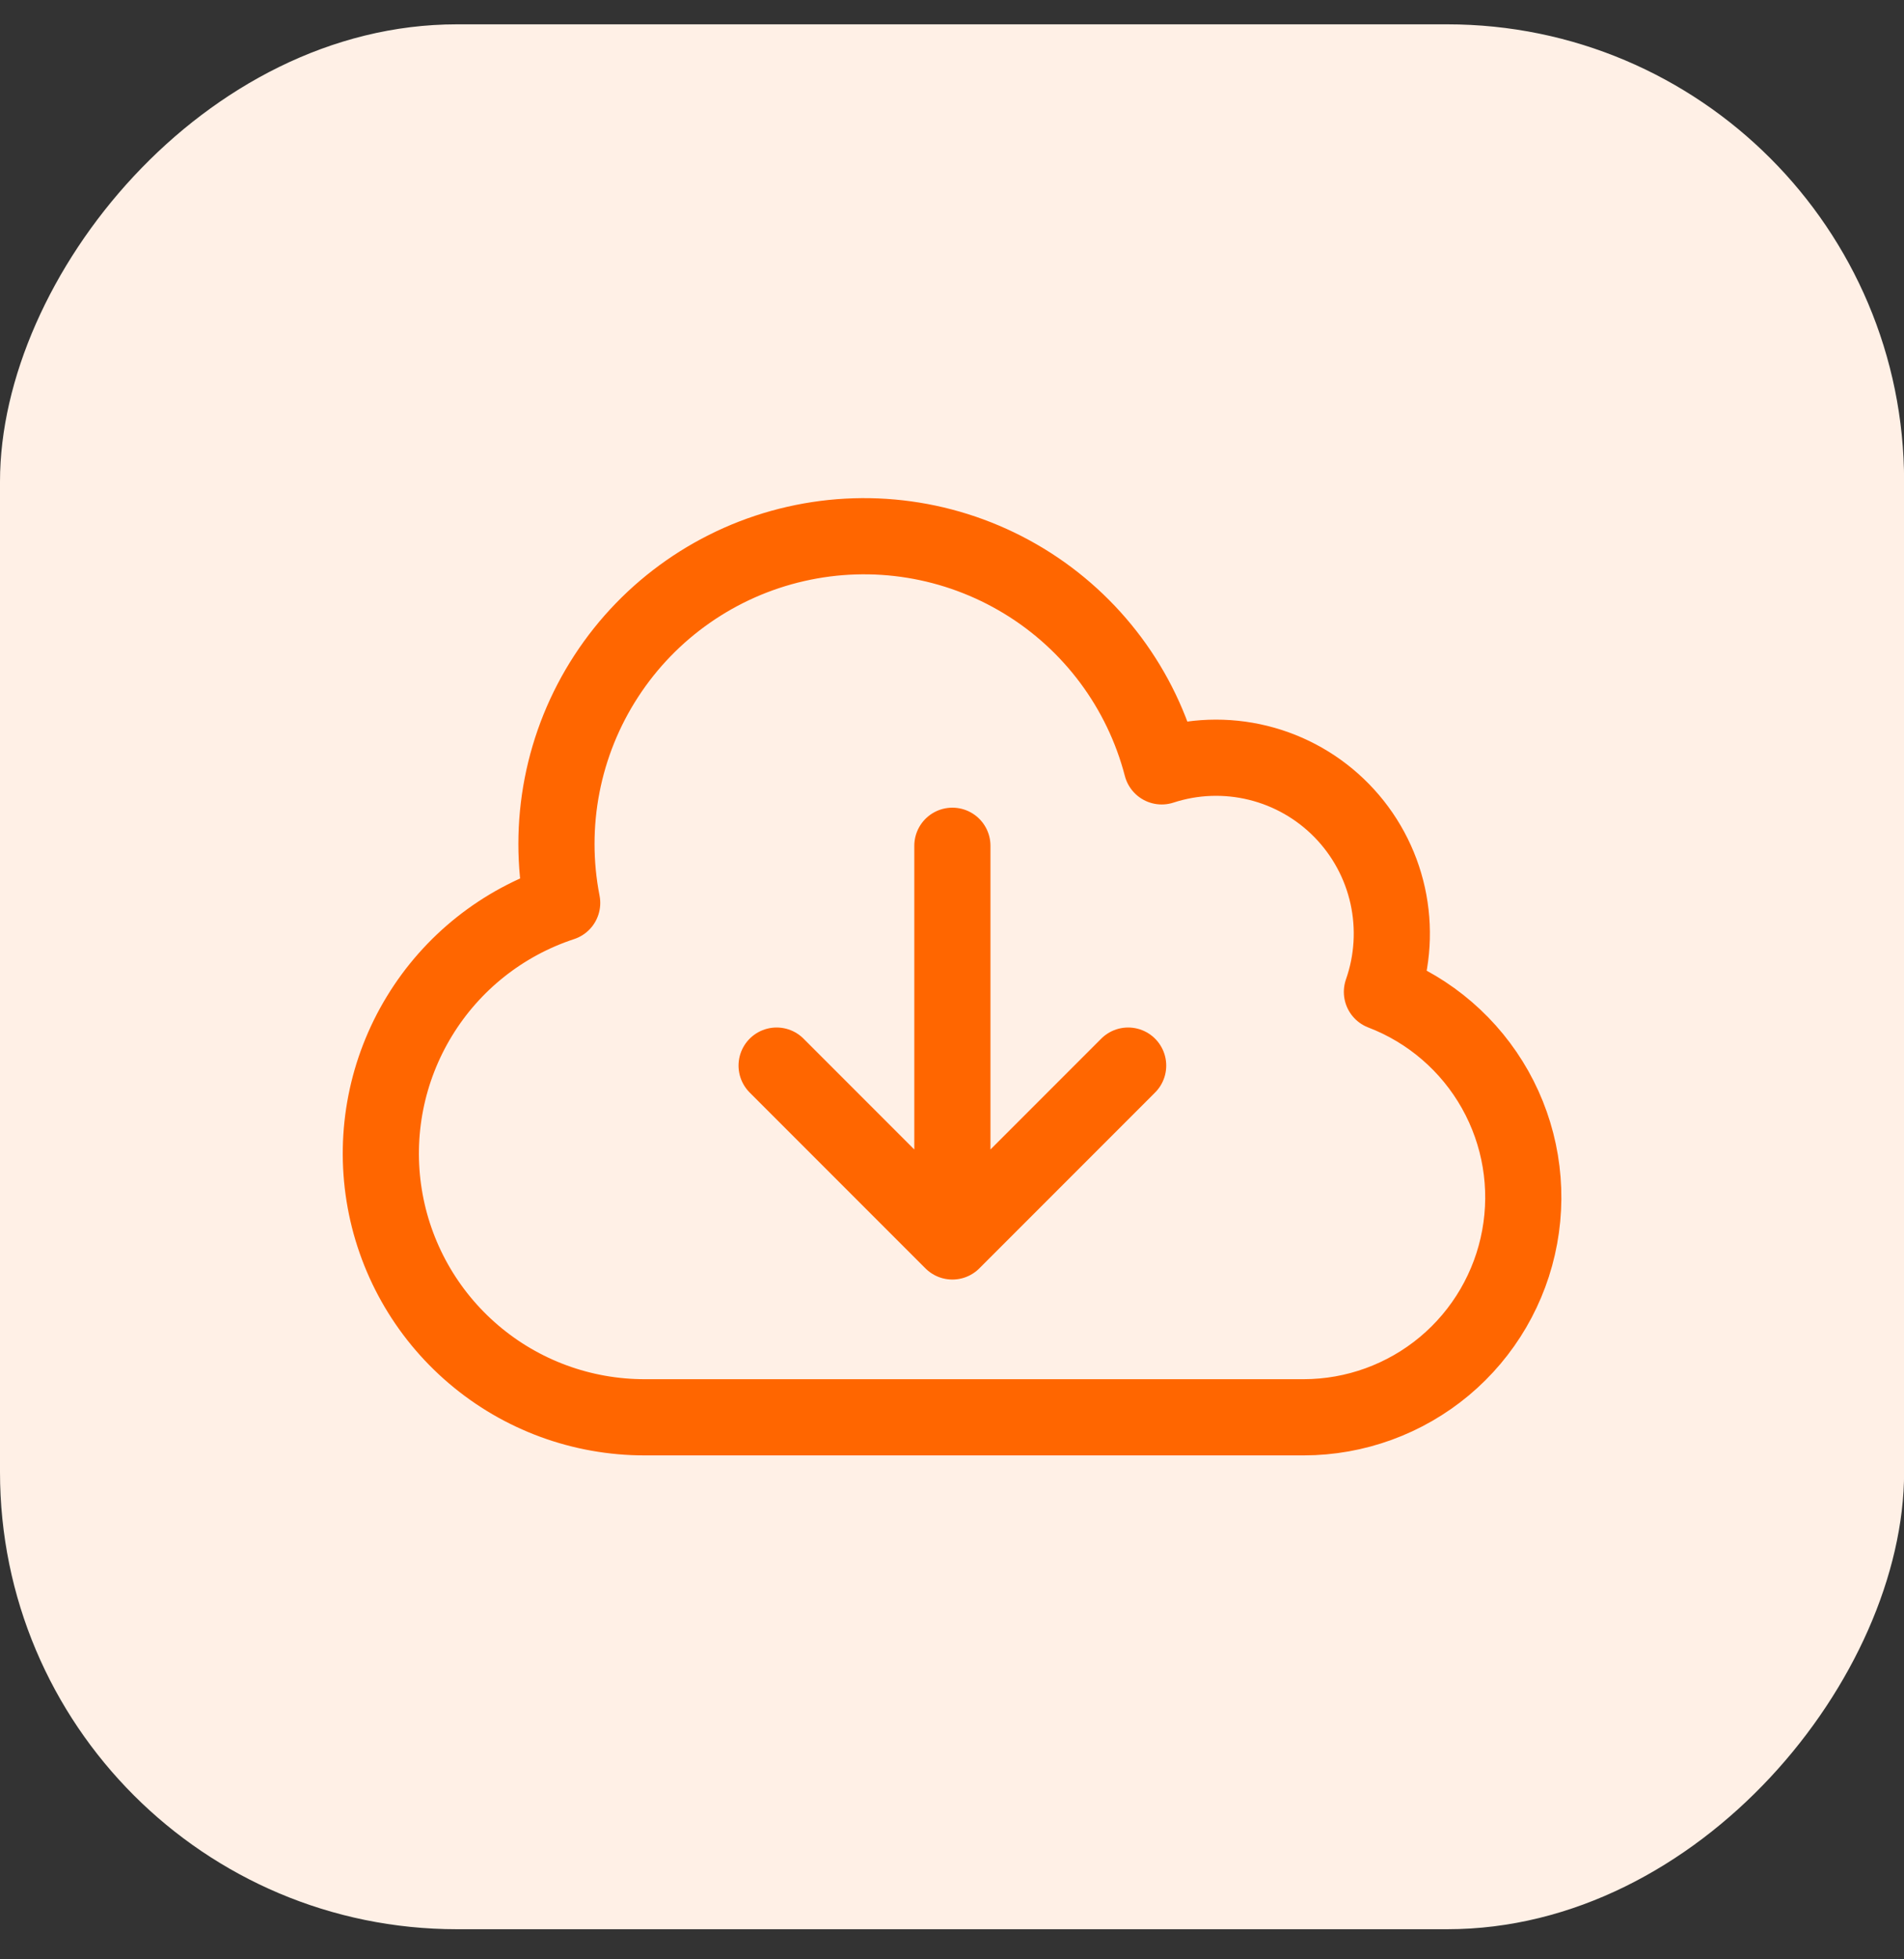
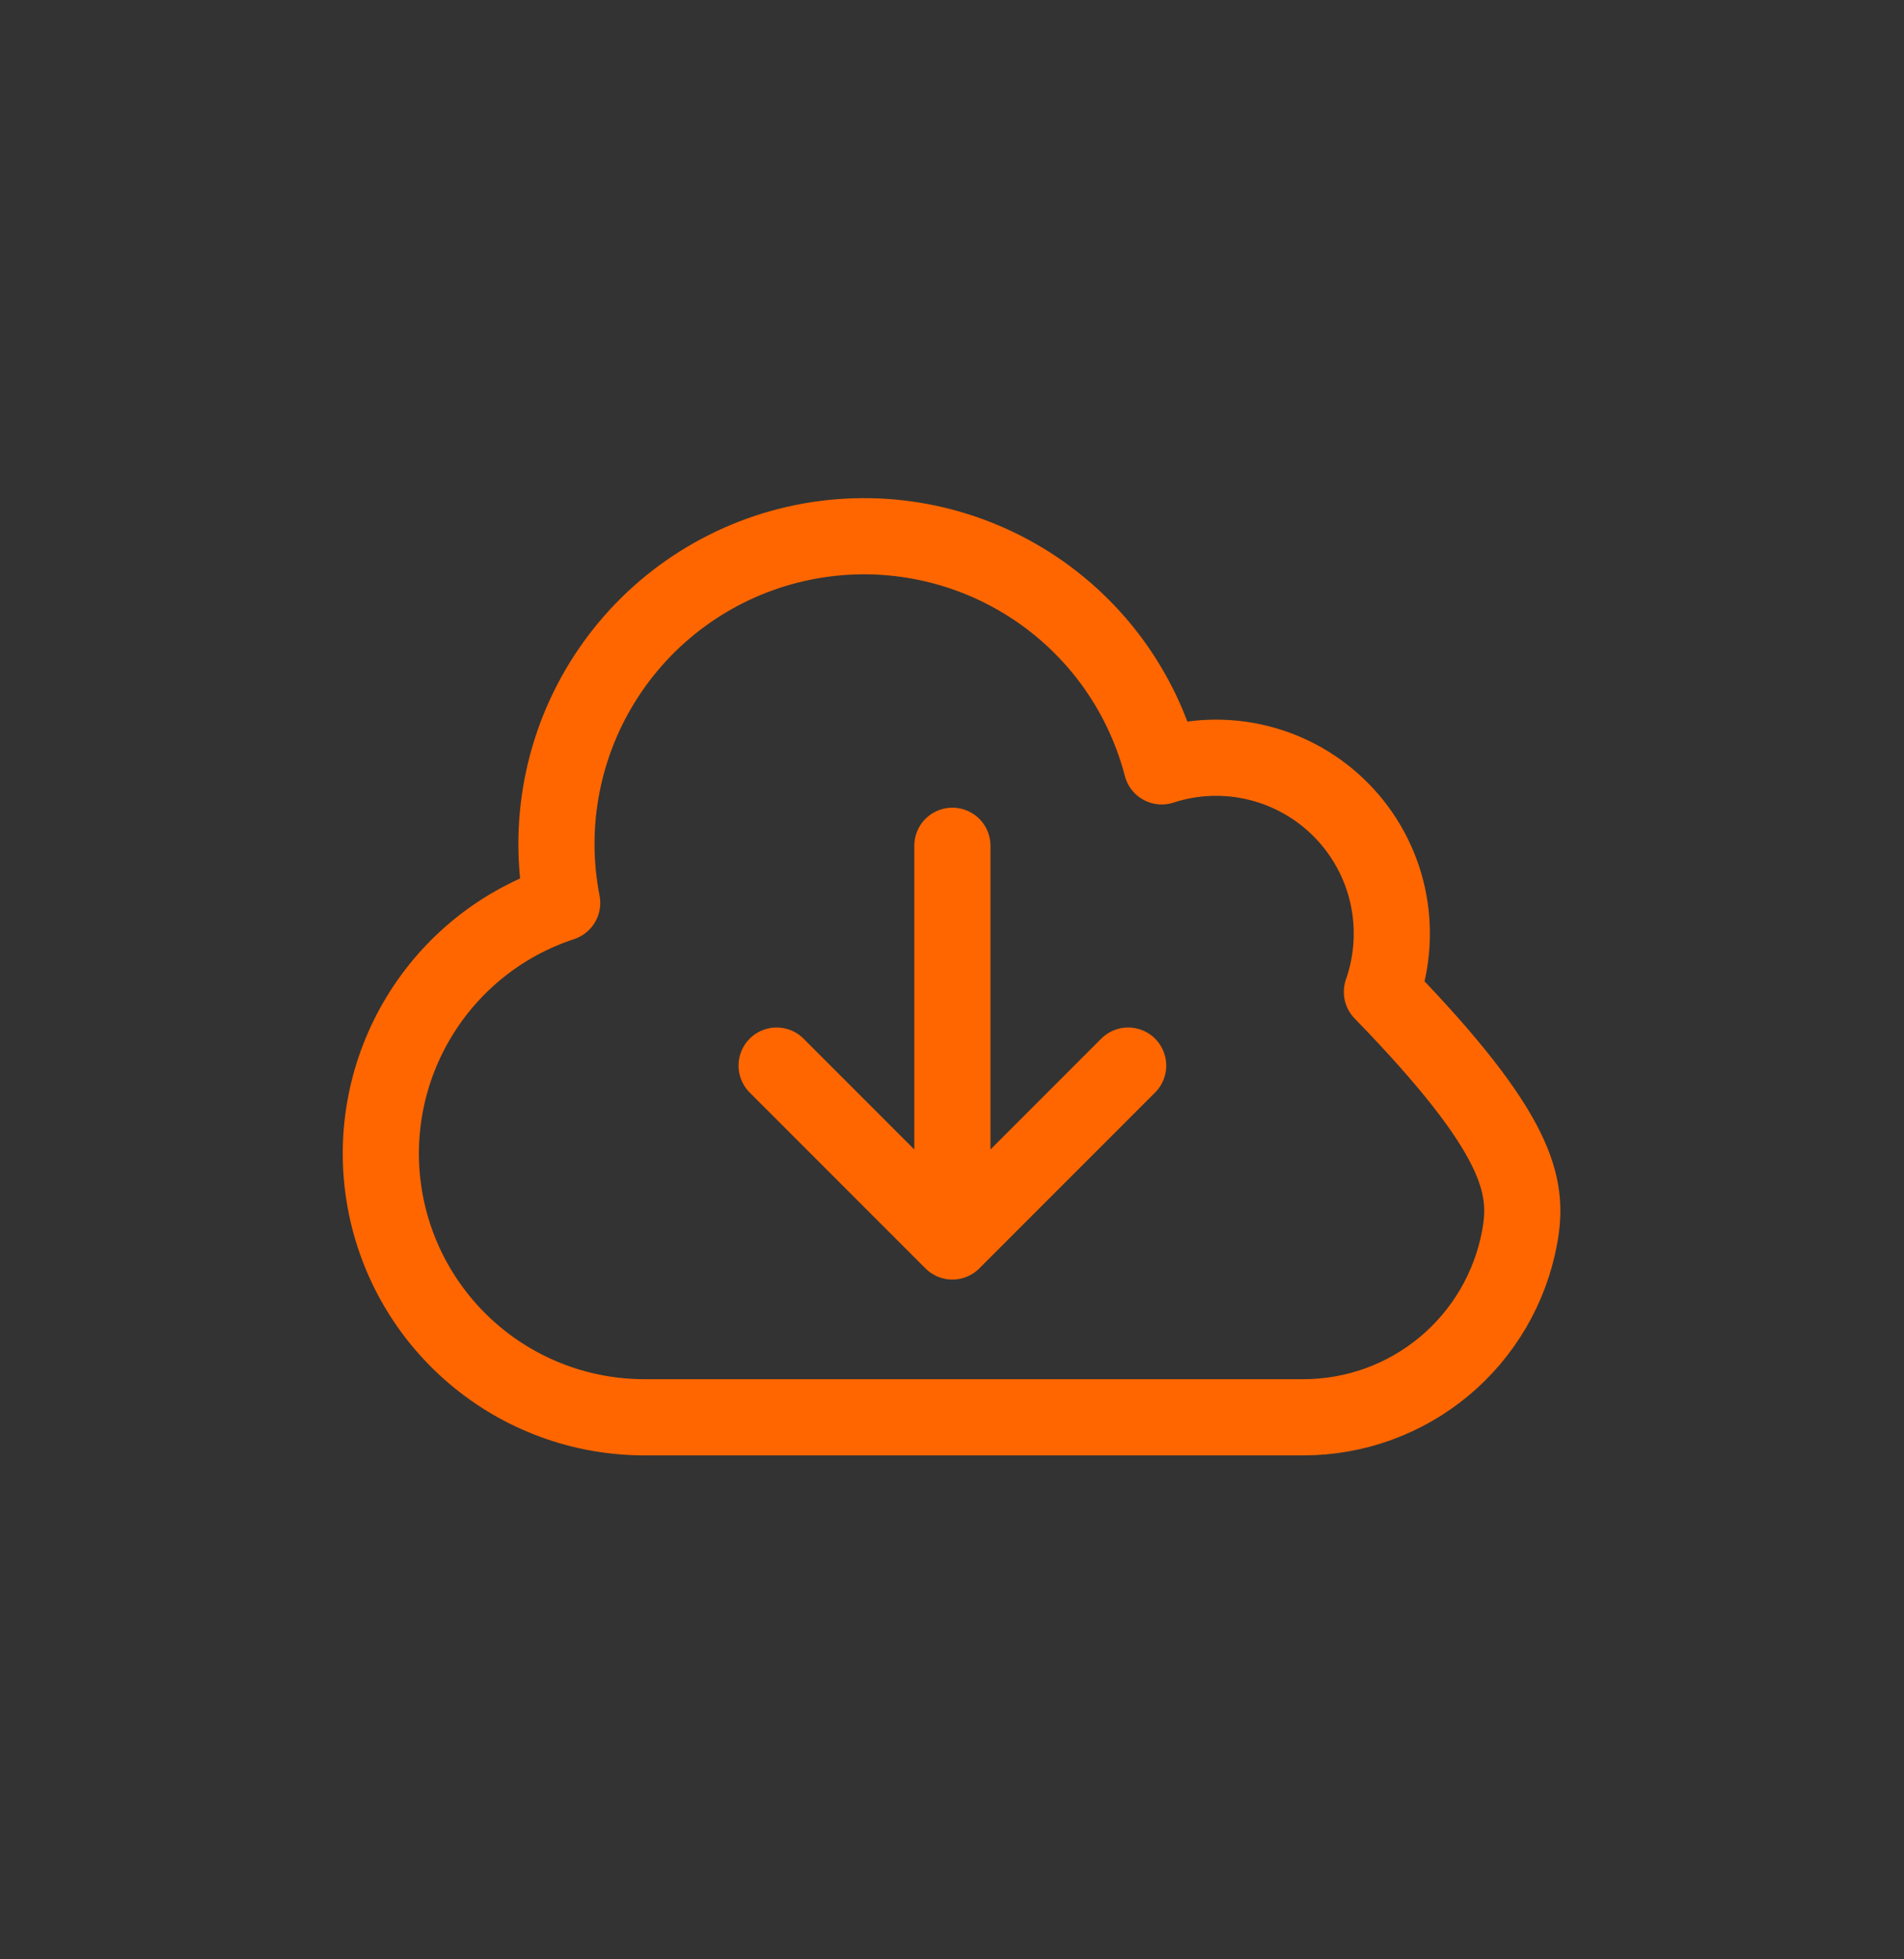
<svg xmlns="http://www.w3.org/2000/svg" width="35" height="36" viewBox="0 0 35 36" fill="none">
  <rect x="0" y="0" width="35" height="36" fill="#333333" stroke="none" />
-   <rect width="35.002" height="35" rx="8.4" transform="matrix(-1 0 0 1 35.002 0.447)" fill="#FFF0E6" />
-   <path d="M17.507 15.54V22.81M17.507 22.81L14.276 19.579M17.507 22.81L20.738 19.579M11.852 26.041C10.699 26.042 9.584 25.633 8.706 24.885C7.828 24.138 7.245 23.102 7.062 21.963C6.879 20.825 7.108 19.659 7.708 18.674C8.307 17.689 9.238 16.95 10.334 16.59C10.052 15.148 10.343 13.653 11.145 12.422C11.946 11.191 13.196 10.32 14.628 9.994C16.061 9.667 17.564 9.912 18.82 10.675C20.075 11.437 20.985 12.659 21.355 14.081C21.928 13.894 22.542 13.872 23.127 14.016C23.712 14.16 24.245 14.465 24.666 14.896C25.087 15.327 25.379 15.867 25.509 16.455C25.639 17.044 25.602 17.657 25.403 18.225C26.284 18.562 27.02 19.197 27.483 20.019C27.946 20.842 28.106 21.801 27.935 22.729C27.765 23.657 27.275 24.497 26.551 25.102C25.826 25.707 24.913 26.039 23.969 26.041H11.852Z" stroke="#FF6600" stroke-width="1.4" stroke-linecap="round" stroke-linejoin="round" />
+   <path d="M17.507 15.54V22.81M17.507 22.81L14.276 19.579M17.507 22.81L20.738 19.579M11.852 26.041C10.699 26.042 9.584 25.633 8.706 24.885C7.828 24.138 7.245 23.102 7.062 21.963C6.879 20.825 7.108 19.659 7.708 18.674C8.307 17.689 9.238 16.95 10.334 16.59C10.052 15.148 10.343 13.653 11.145 12.422C11.946 11.191 13.196 10.32 14.628 9.994C16.061 9.667 17.564 9.912 18.82 10.675C20.075 11.437 20.985 12.659 21.355 14.081C21.928 13.894 22.542 13.872 23.127 14.016C23.712 14.16 24.245 14.465 24.666 14.896C25.087 15.327 25.379 15.867 25.509 16.455C25.639 17.044 25.602 17.657 25.403 18.225C27.946 20.842 28.106 21.801 27.935 22.729C27.765 23.657 27.275 24.497 26.551 25.102C25.826 25.707 24.913 26.039 23.969 26.041H11.852Z" stroke="#FF6600" stroke-width="1.4" stroke-linecap="round" stroke-linejoin="round" />
</svg>